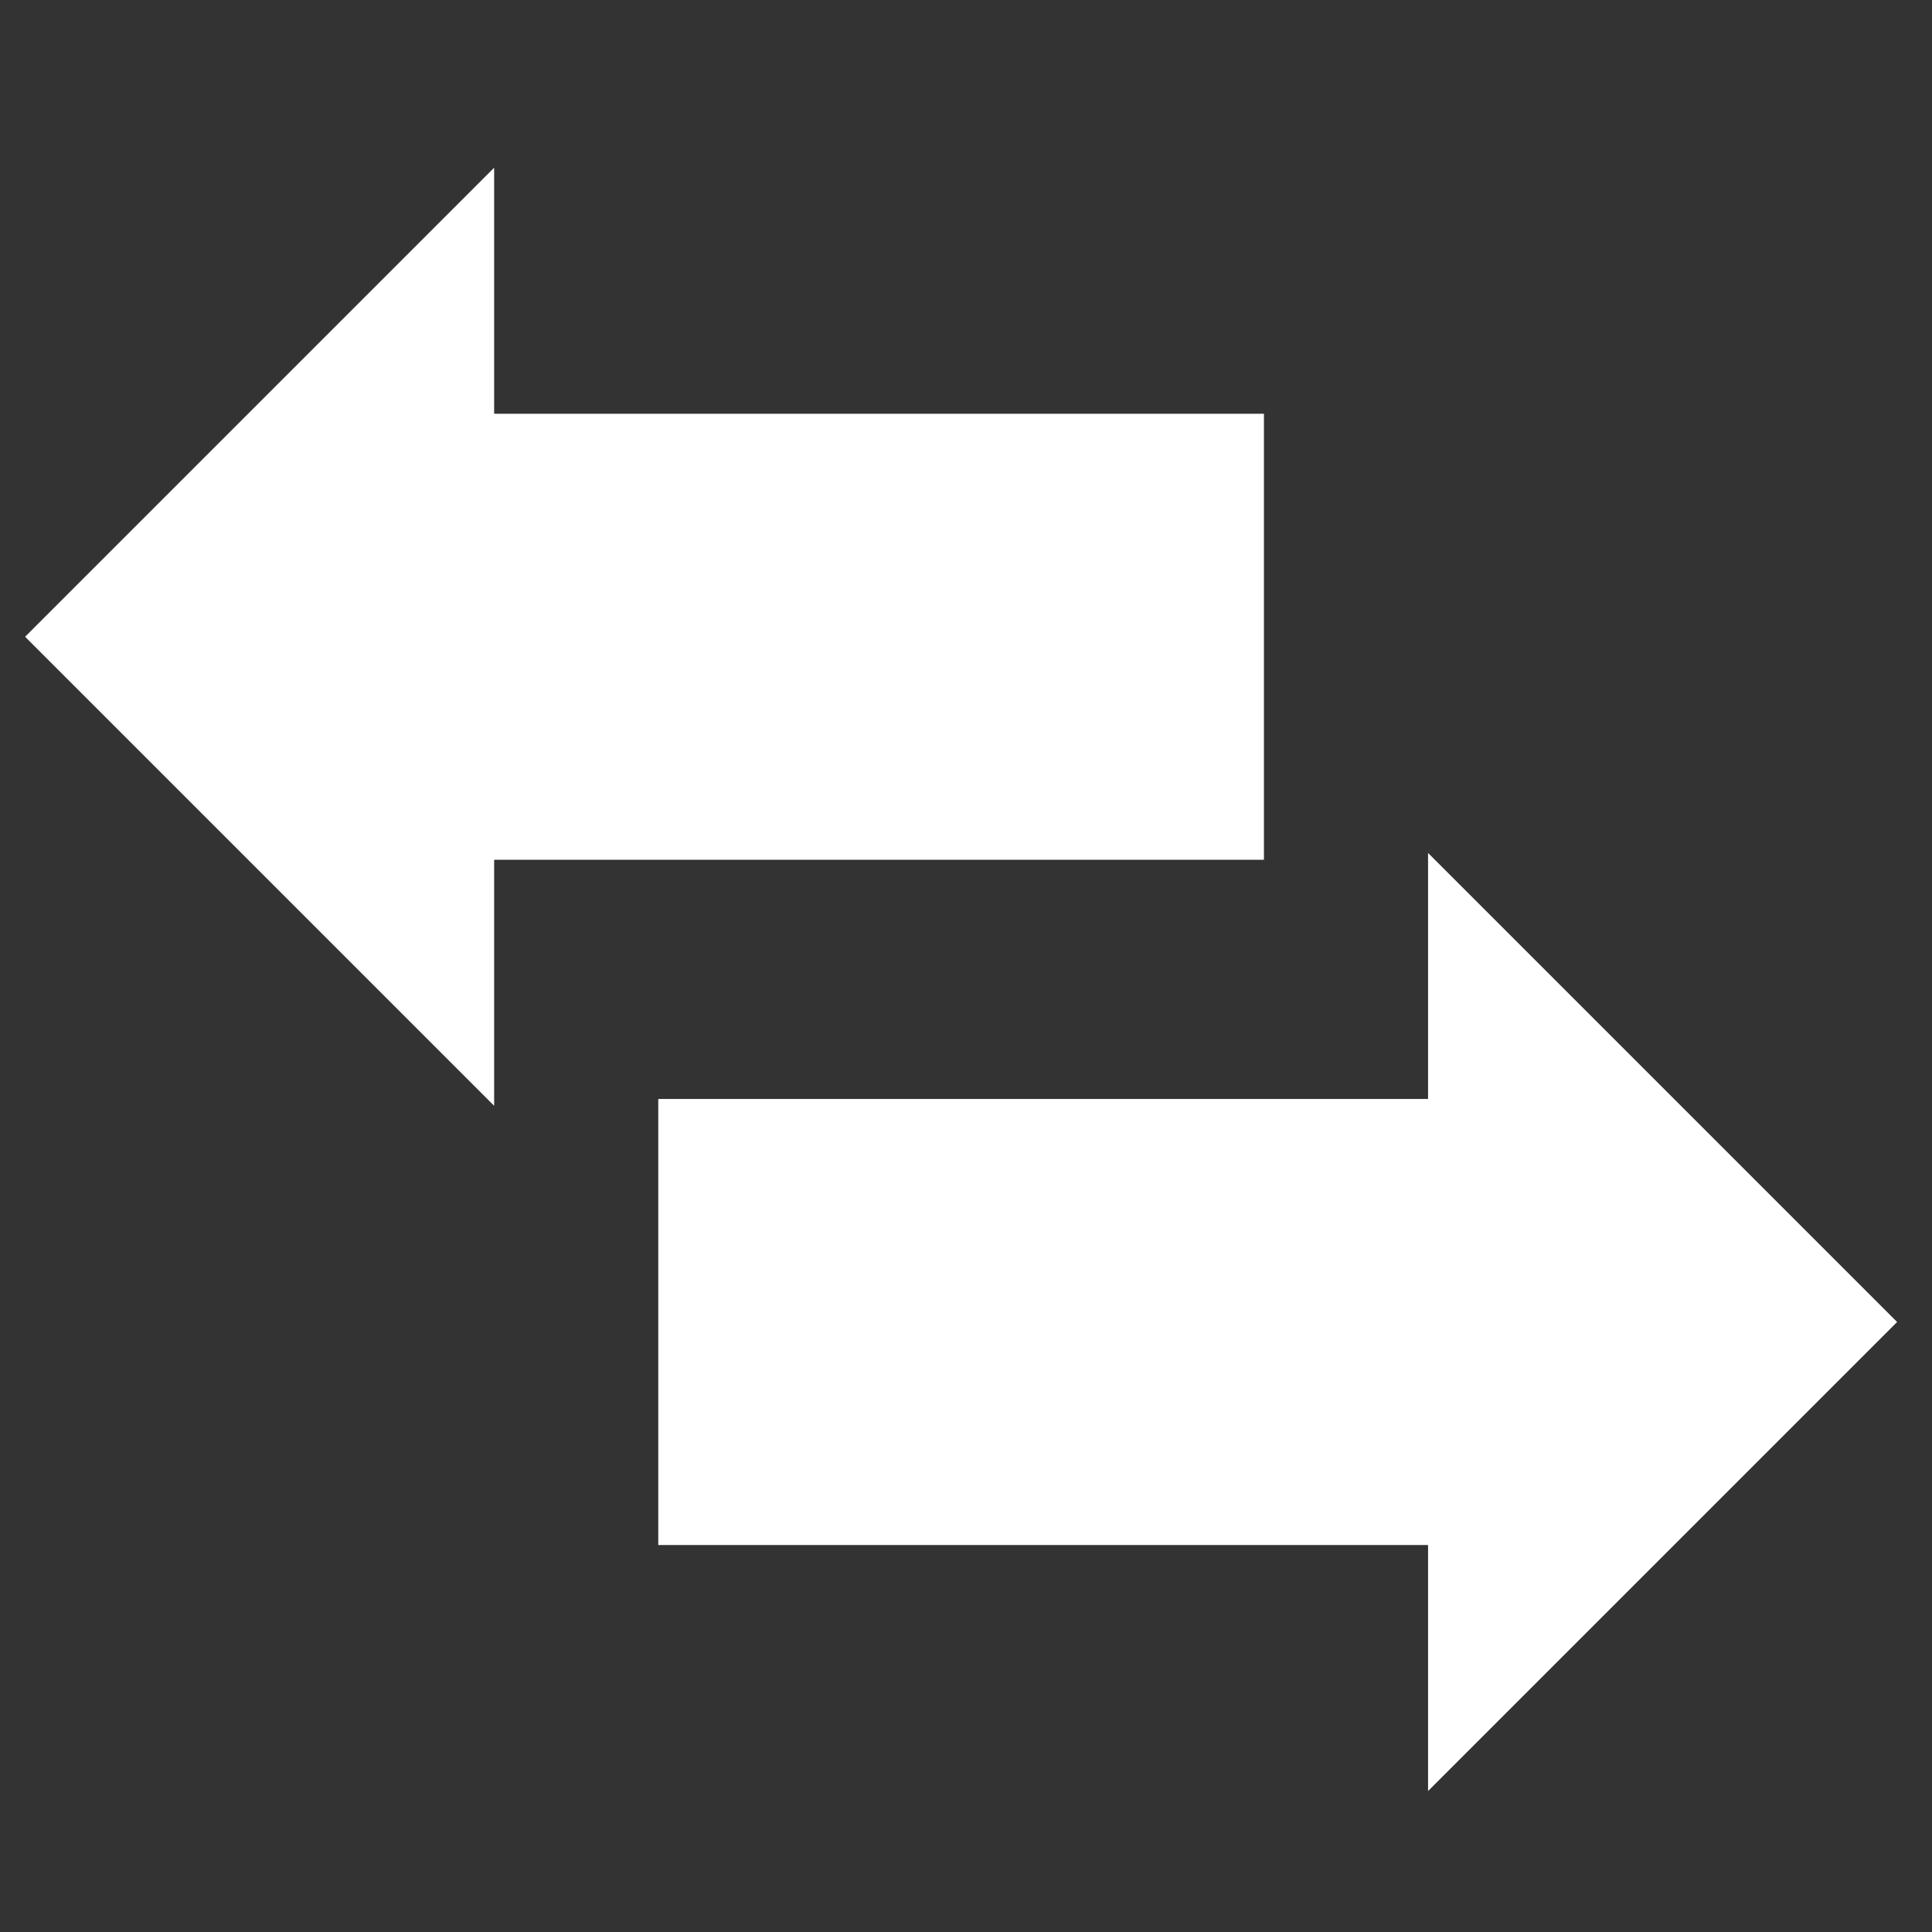
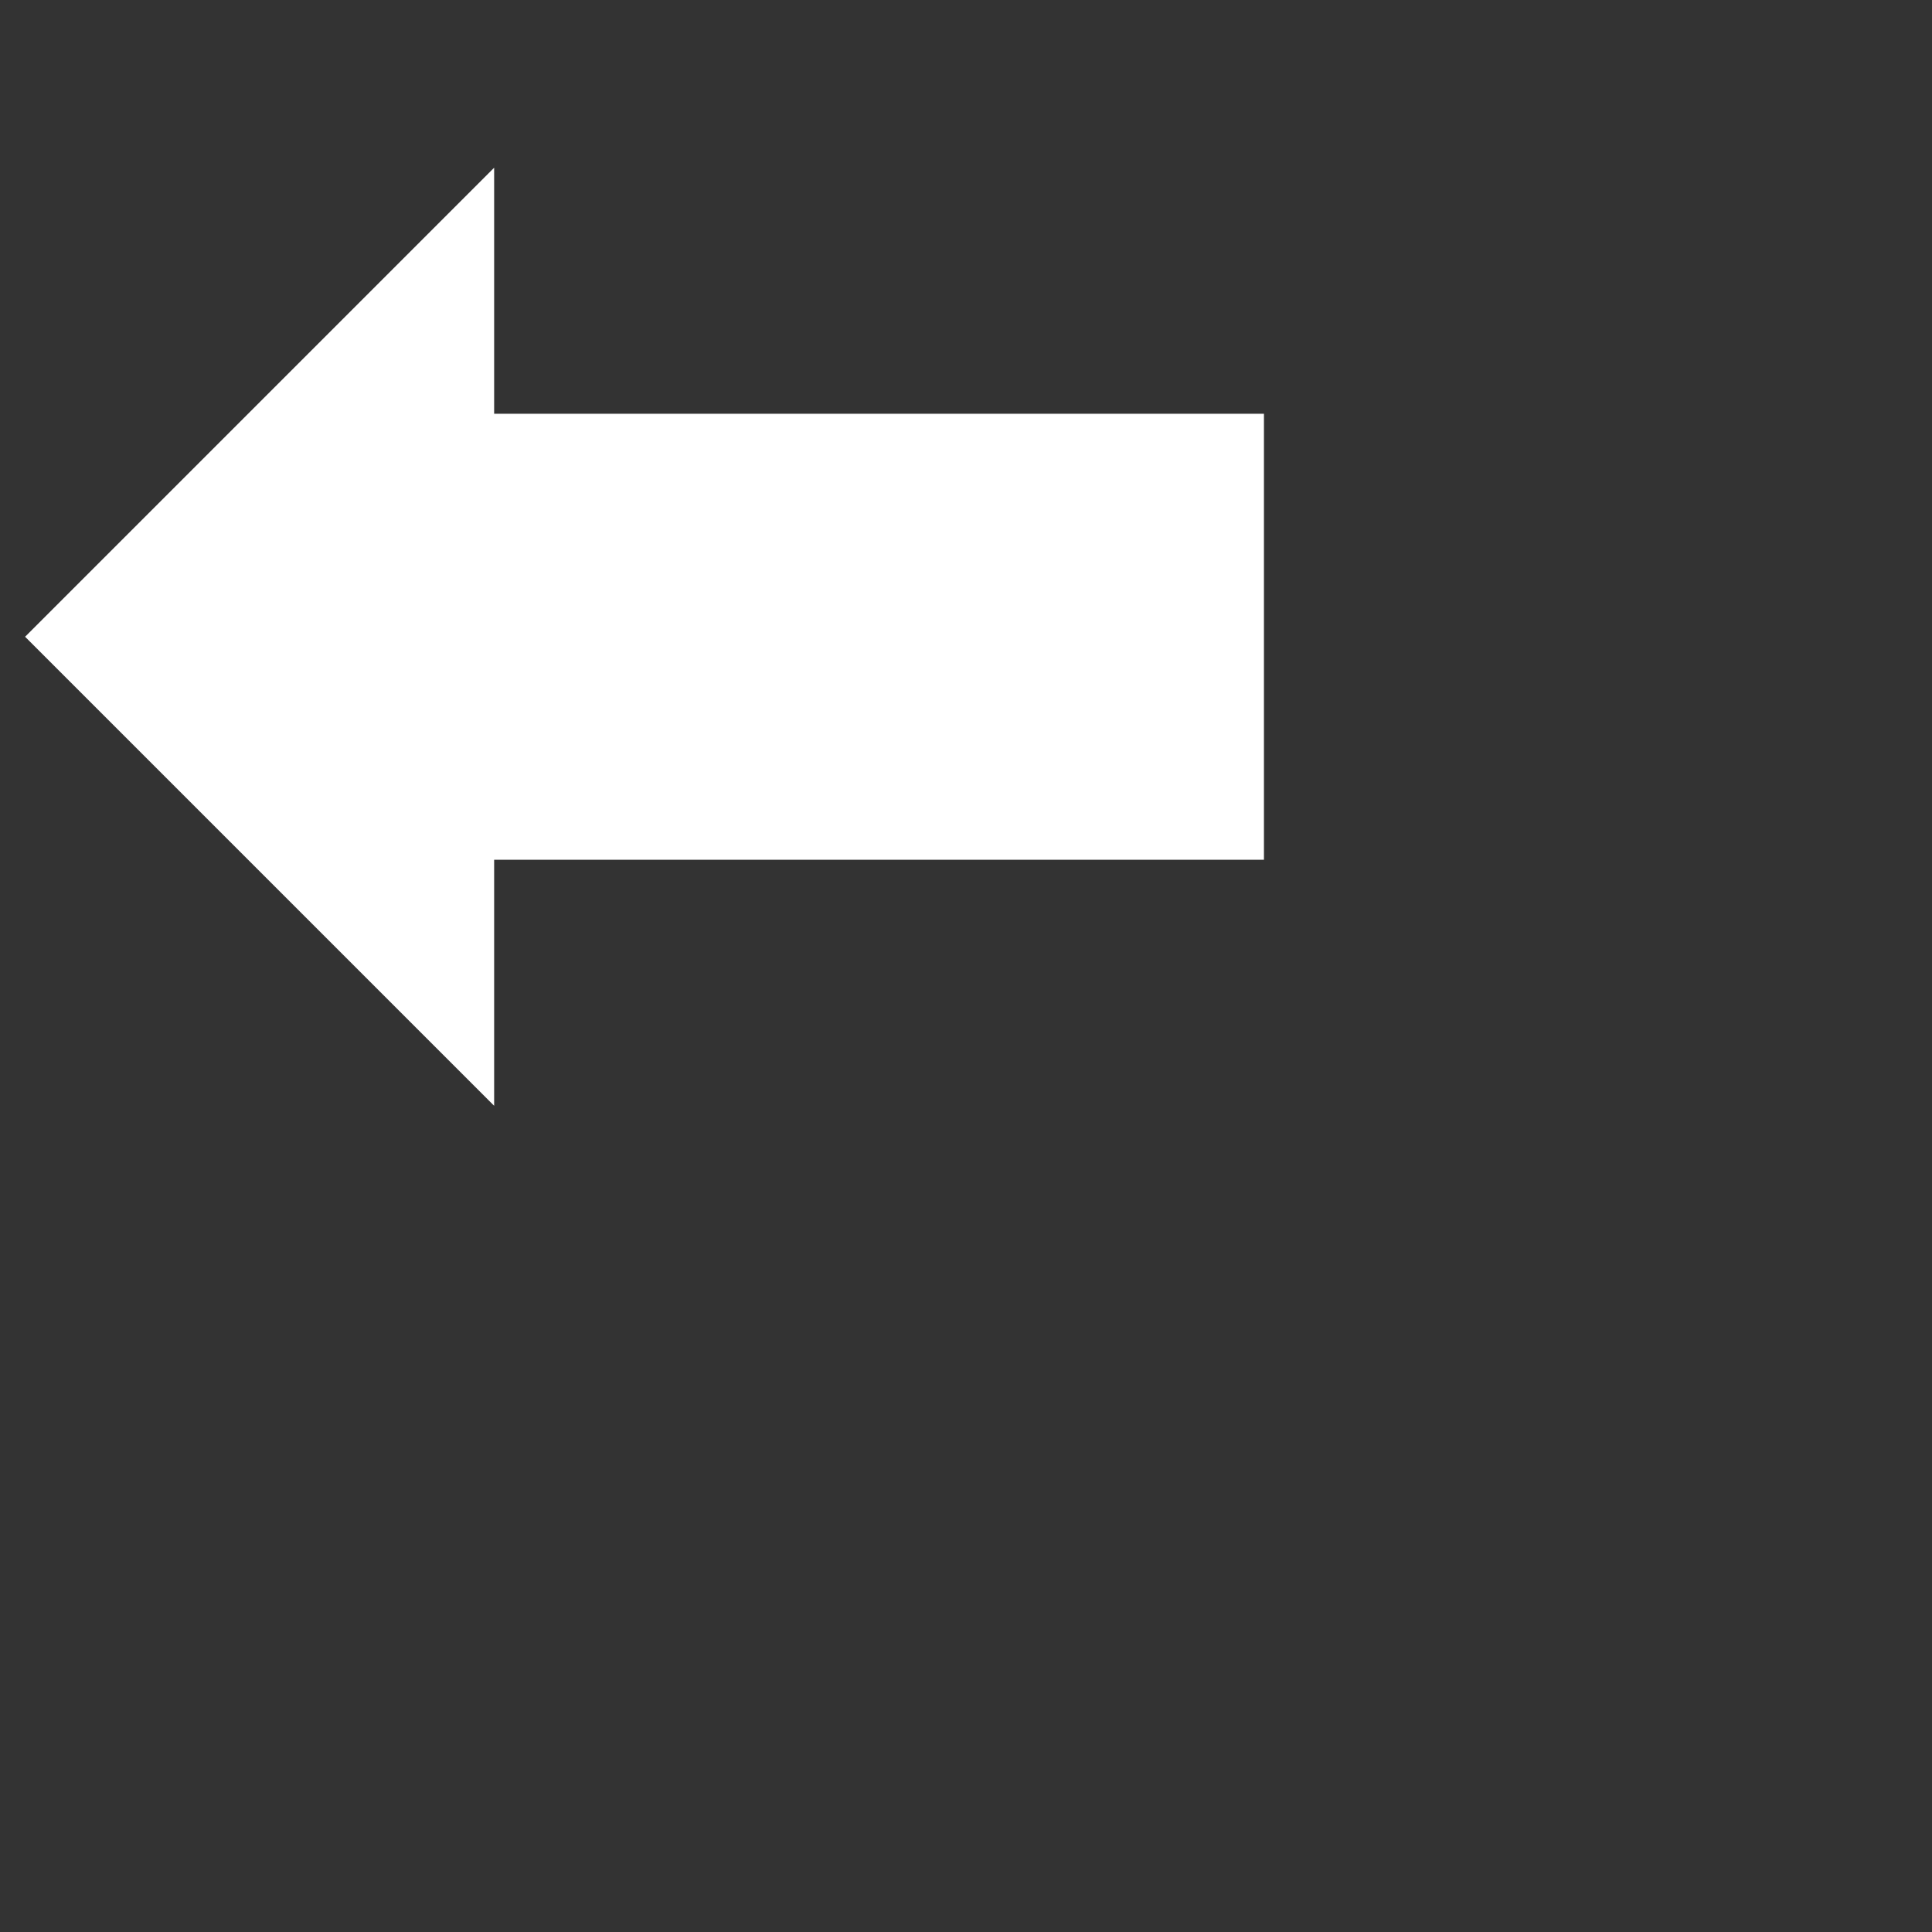
<svg xmlns="http://www.w3.org/2000/svg" width="100%" height="100%" viewBox="0 0 2200 2200" version="1.1" xml:space="preserve" style="fill-rule:evenodd;clip-rule:evenodd;stroke-linejoin:round;stroke-miterlimit:2;">
  <rect x="0" y="0" width="2200" height="2200" fill="#333333" stroke="none" />
  <g>
    <g transform="matrix(1.393,0,0,1.393,-788.03,-319.572)">
      <path d="M586.225,749.93L969.648,366.505L969.648,567.633L1598.93,567.633L1598.93,932.227L969.648,932.227L969.648,1133.35L586.225,749.93Z" style="fill:white;fill-rule:nonzero;" />
    </g>
    <g transform="matrix(-1.393,0,0,1.393,2976.88,460.733)">
-       <path d="M586.225,749.93L969.648,366.505L969.648,567.633L1598.93,567.633L1598.93,932.227L969.648,932.227L969.648,1133.35L586.225,749.93Z" style="fill:white;fill-rule:nonzero;" />
-     </g>
+       </g>
  </g>
</svg>